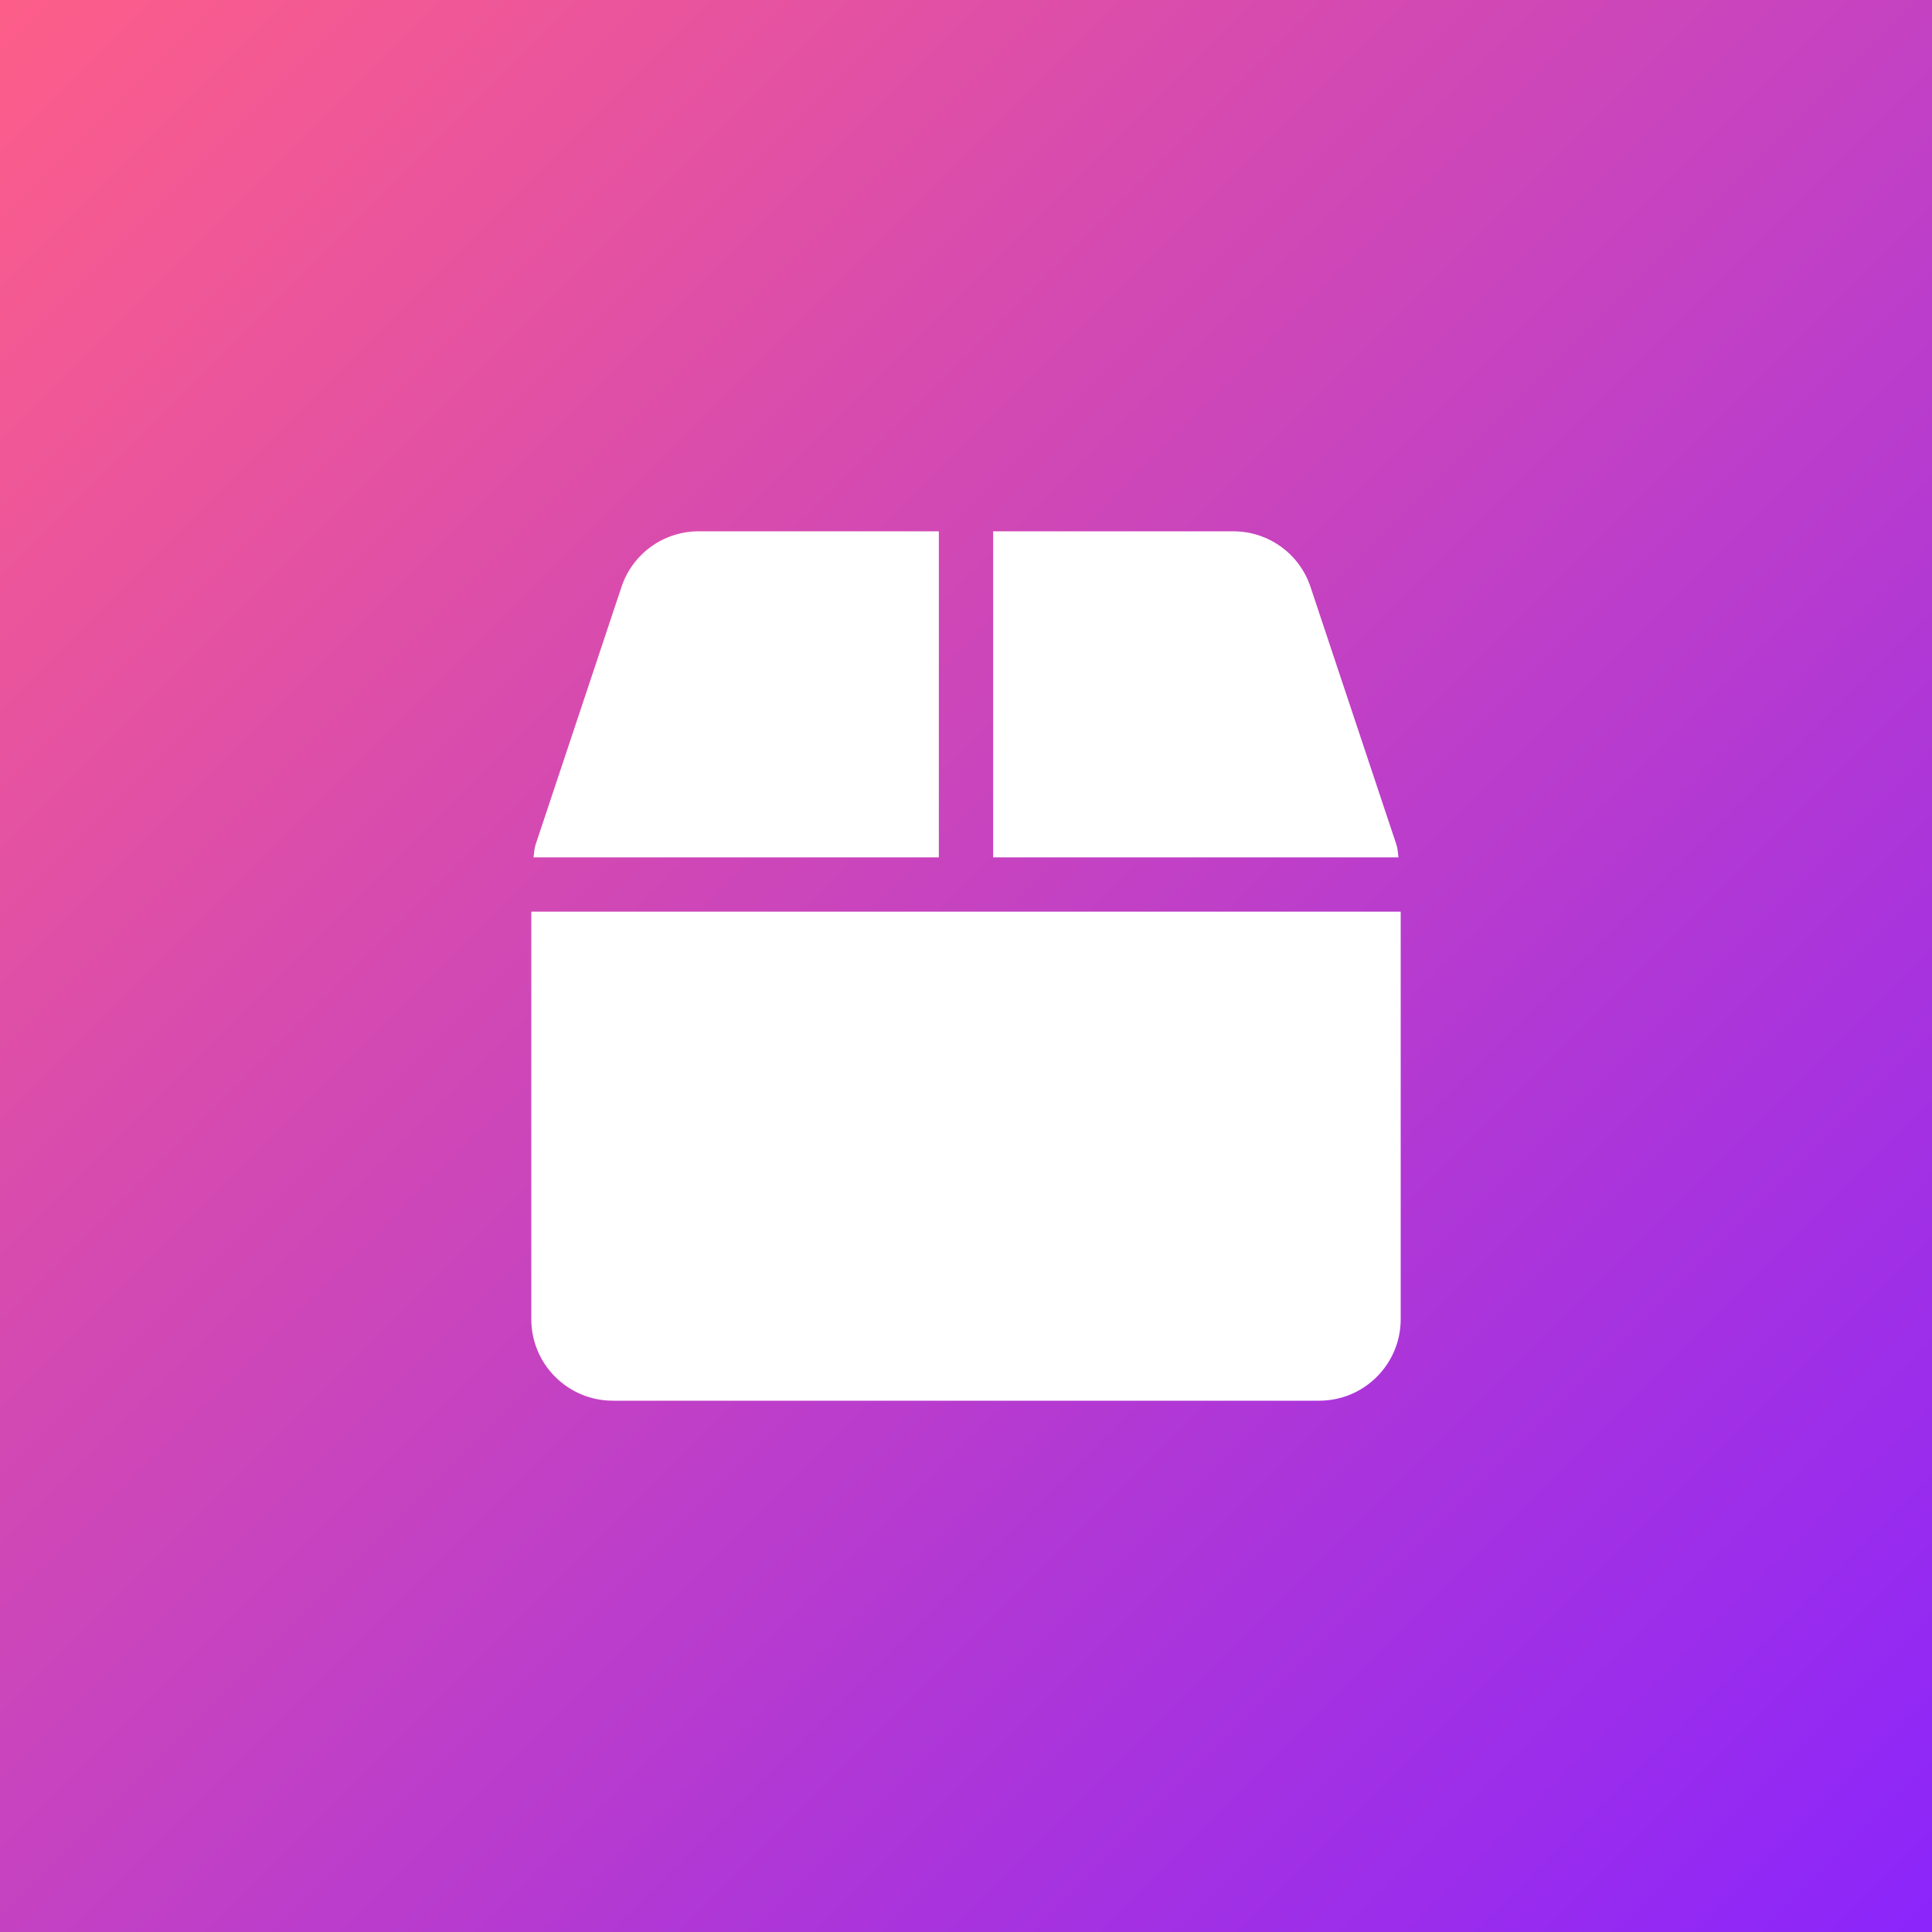
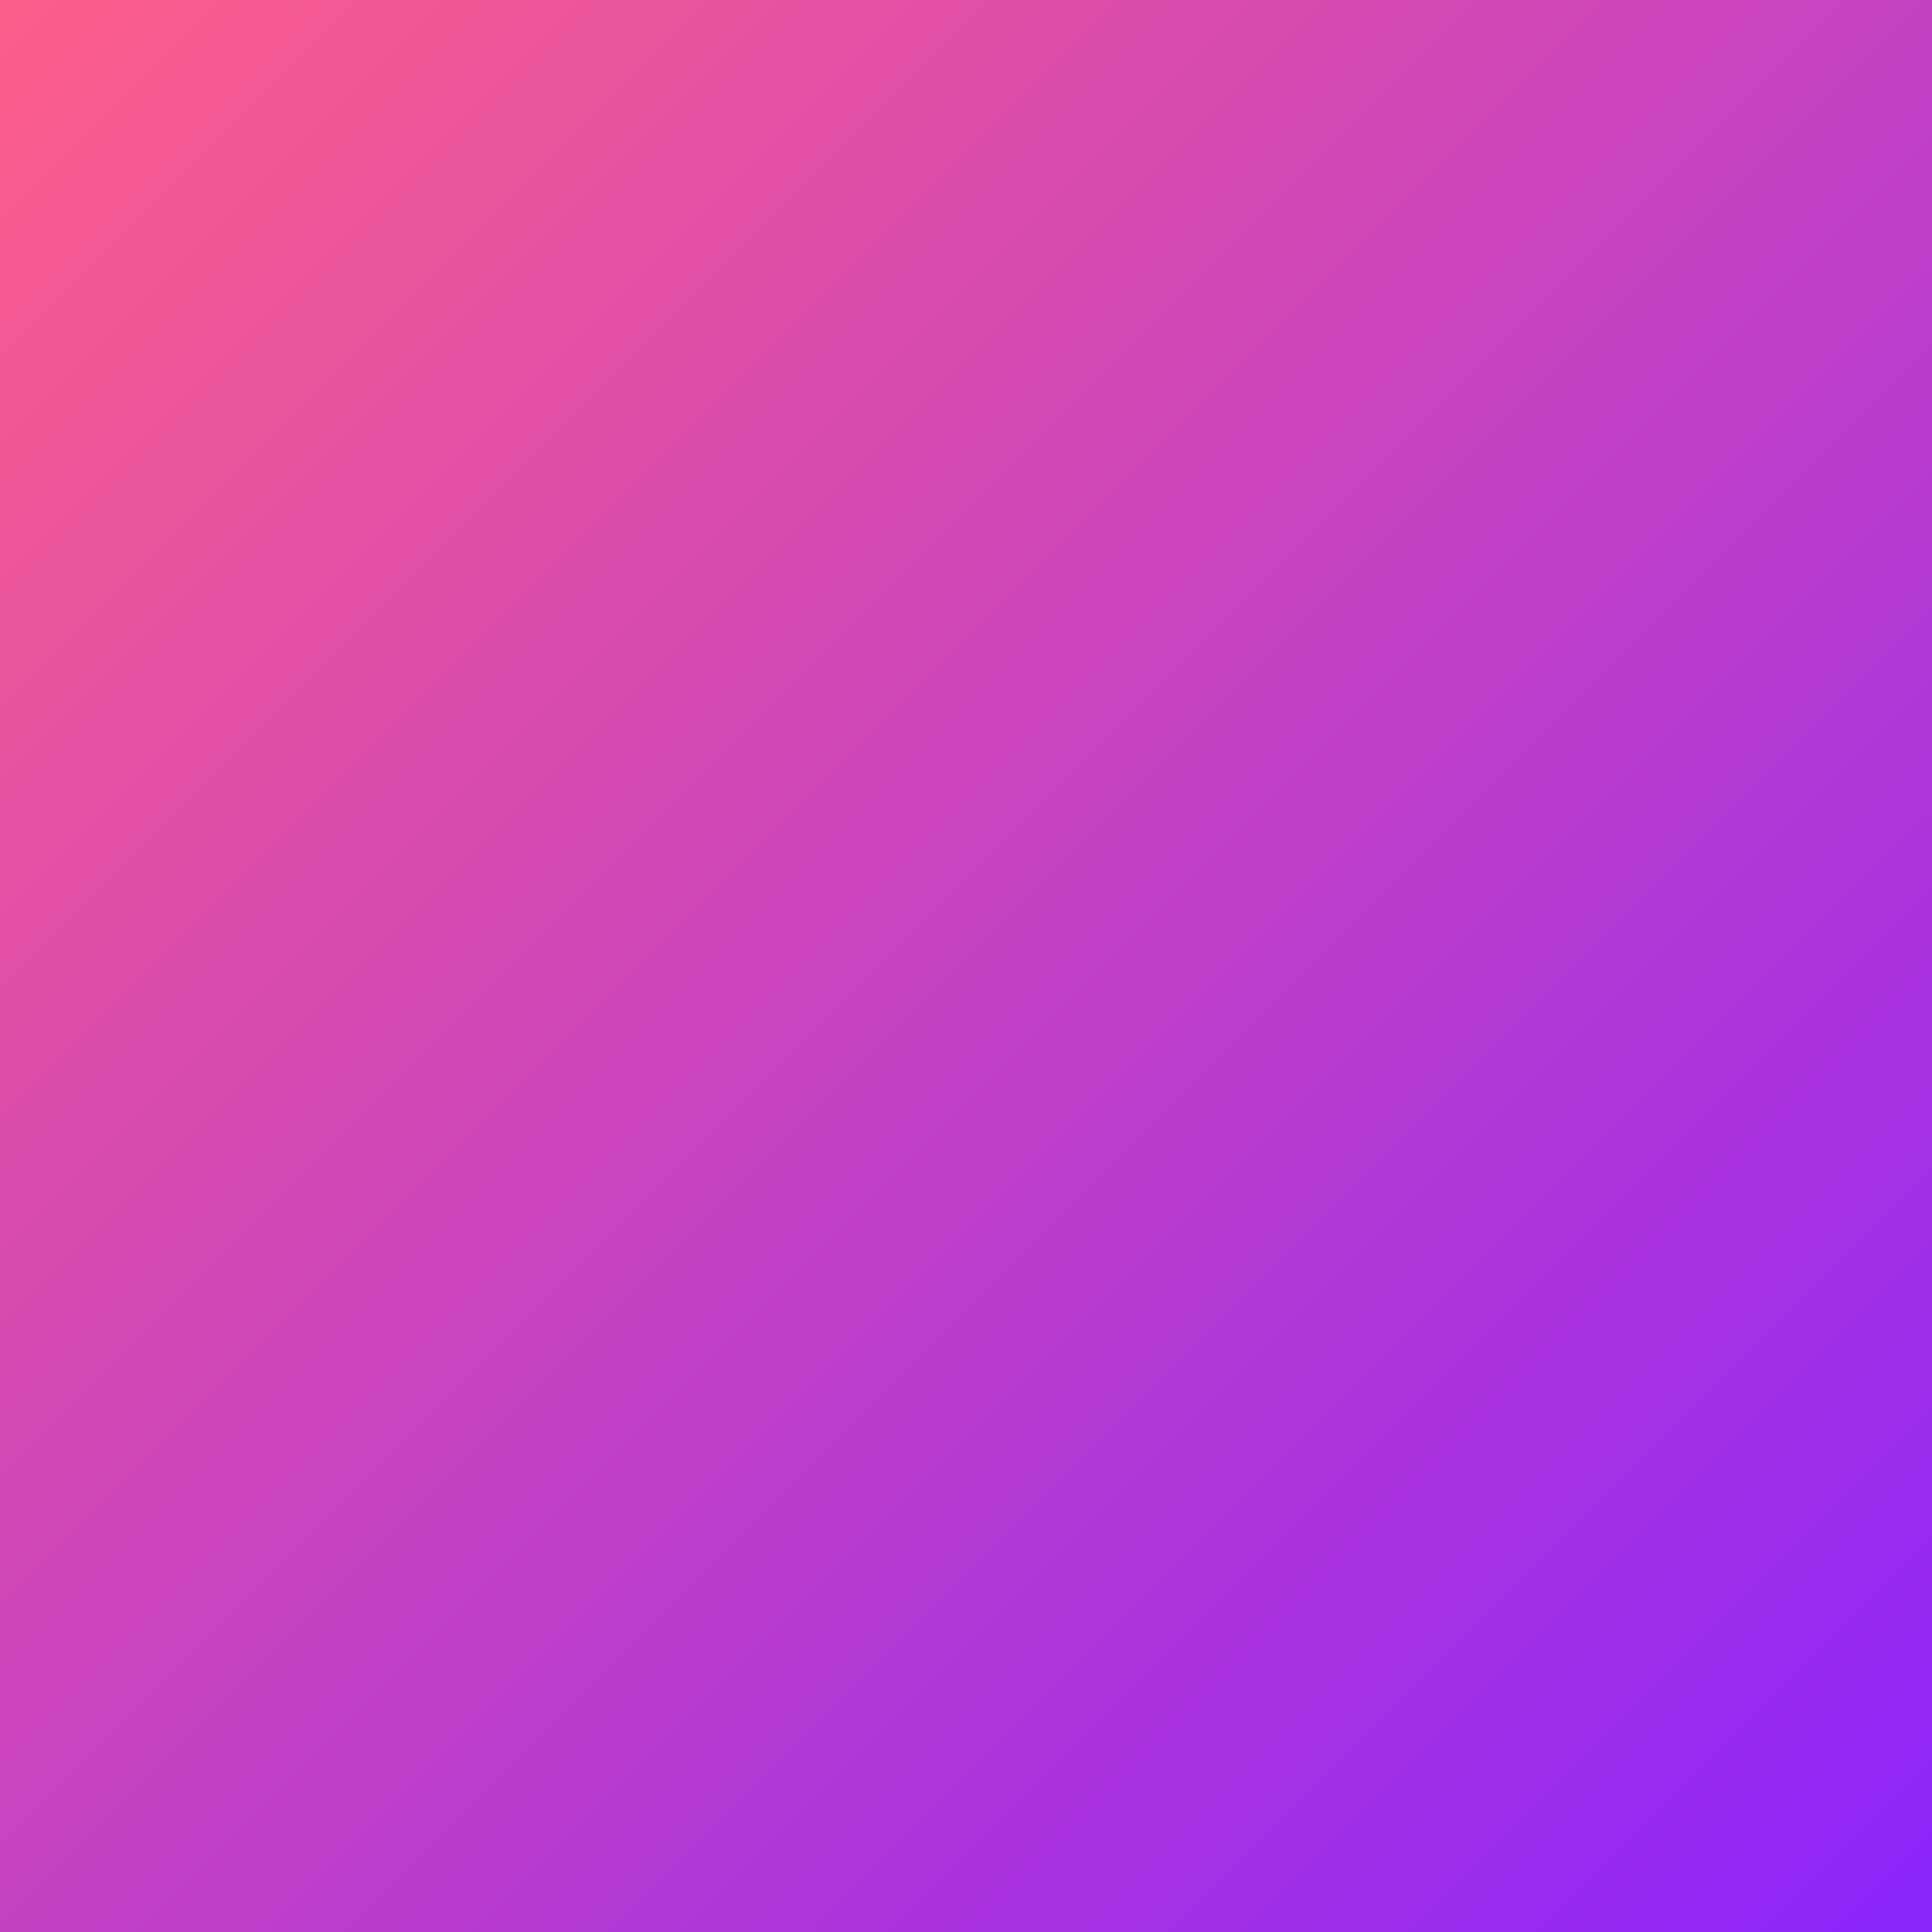
<svg xmlns="http://www.w3.org/2000/svg" width="40" height="40" viewBox="0 0 40 40" fill="none">
  <rect x="0" y="0" width="40" height="40" fill="#333333" stroke="none" />
  <rect width="40" height="40" fill="url(#paint0_linear_2336_29)" />
  <g clip-path="url(#clip0_2336_29)">
-     <path d="M28.912 17.49L27.133 12.153C26.905 11.464 26.261 11 25.534 11H20.562V17.75H28.954C28.94 17.662 28.94 17.574 28.912 17.49ZM19.438 11H14.466C13.739 11 13.095 11.464 12.867 12.153L11.088 17.49C11.06 17.574 11.06 17.662 11.046 17.75H19.438V11ZM11 18.875V27.312C11 28.244 11.756 29 12.688 29H27.312C28.244 29 29 28.244 29 27.312V18.875H11Z" fill="white" />
+     <path d="M28.912 17.49L27.133 12.153C26.905 11.464 26.261 11 25.534 11H20.562V17.75H28.954C28.94 17.662 28.94 17.574 28.912 17.49ZM19.438 11H14.466L11.088 17.49C11.06 17.574 11.06 17.662 11.046 17.75H19.438V11ZM11 18.875V27.312C11 28.244 11.756 29 12.688 29H27.312C28.244 29 29 28.244 29 27.312V18.875H11Z" fill="white" />
  </g>
  <defs>
    <linearGradient id="paint0_linear_2336_29" x1="40" y1="40" x2="0" y2="0" gradientUnits="userSpaceOnUse">
      <stop stop-color="#8B25FB" />
      <stop offset="1" stop-color="#FD5E89" />
    </linearGradient>
    <clipPath id="clip0_2336_29">
-       <rect width="18" height="18" fill="white" transform="translate(11 11)" />
-     </clipPath>
+       </clipPath>
  </defs>
</svg>